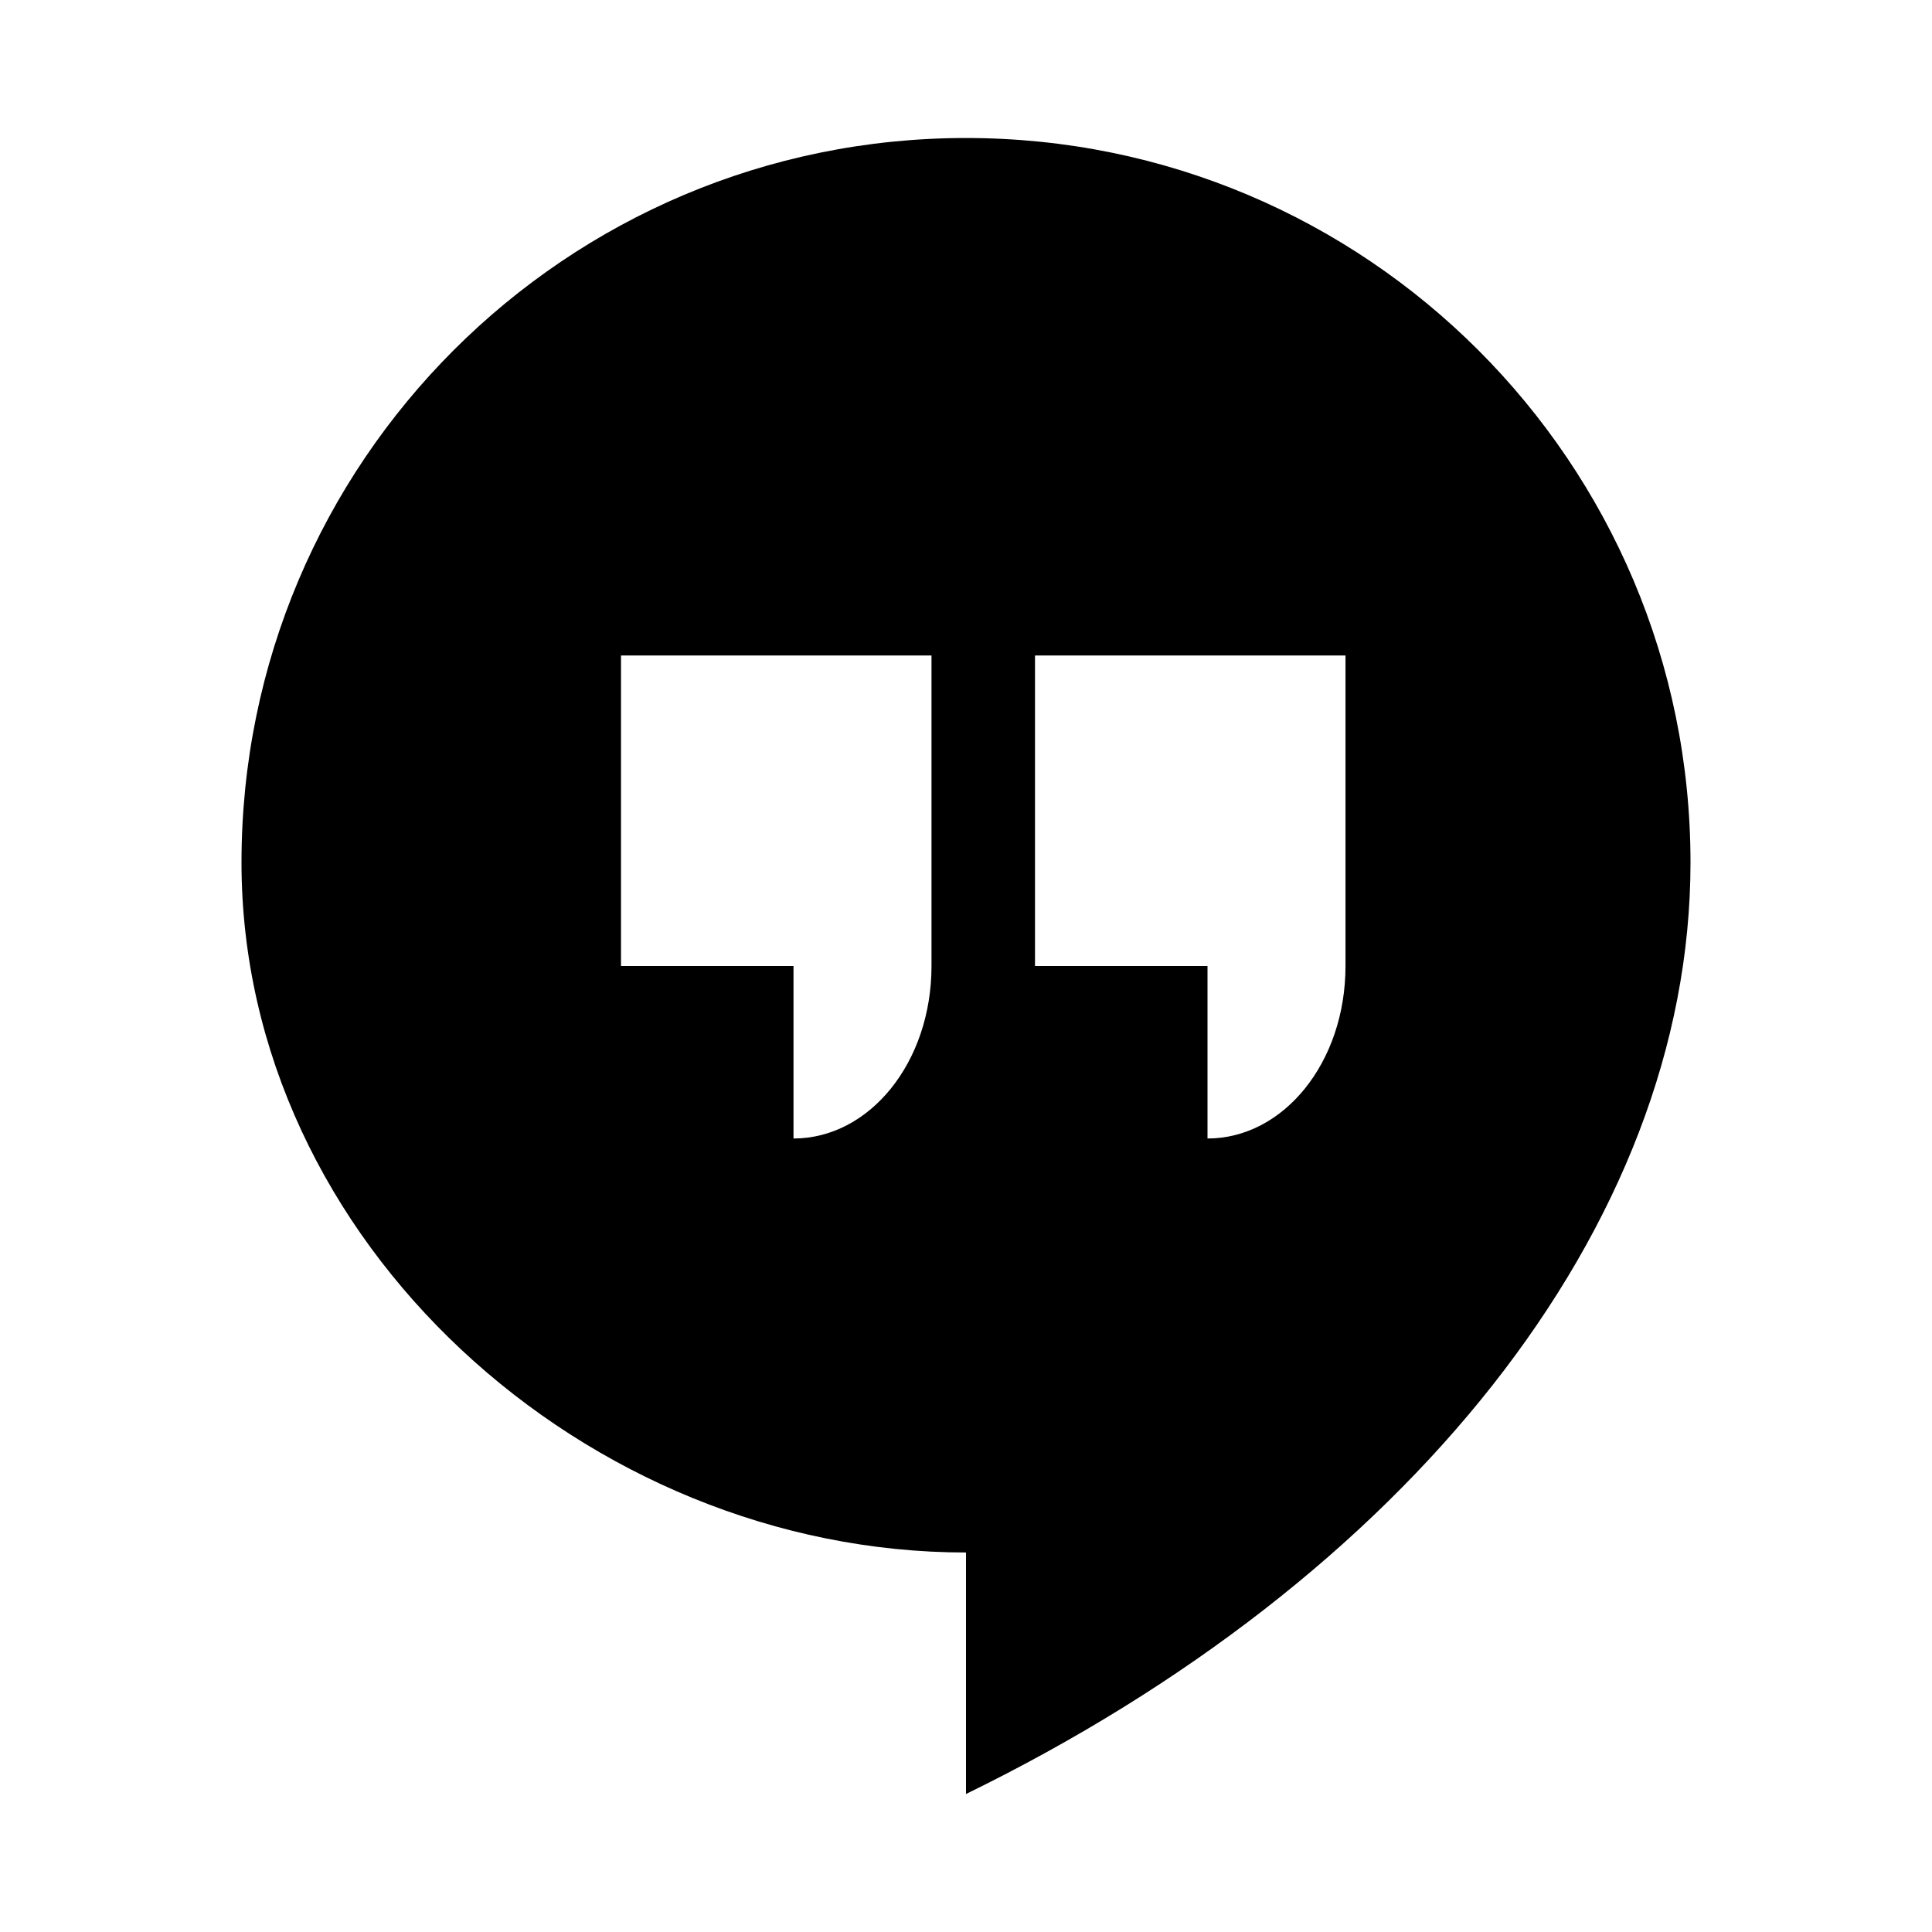
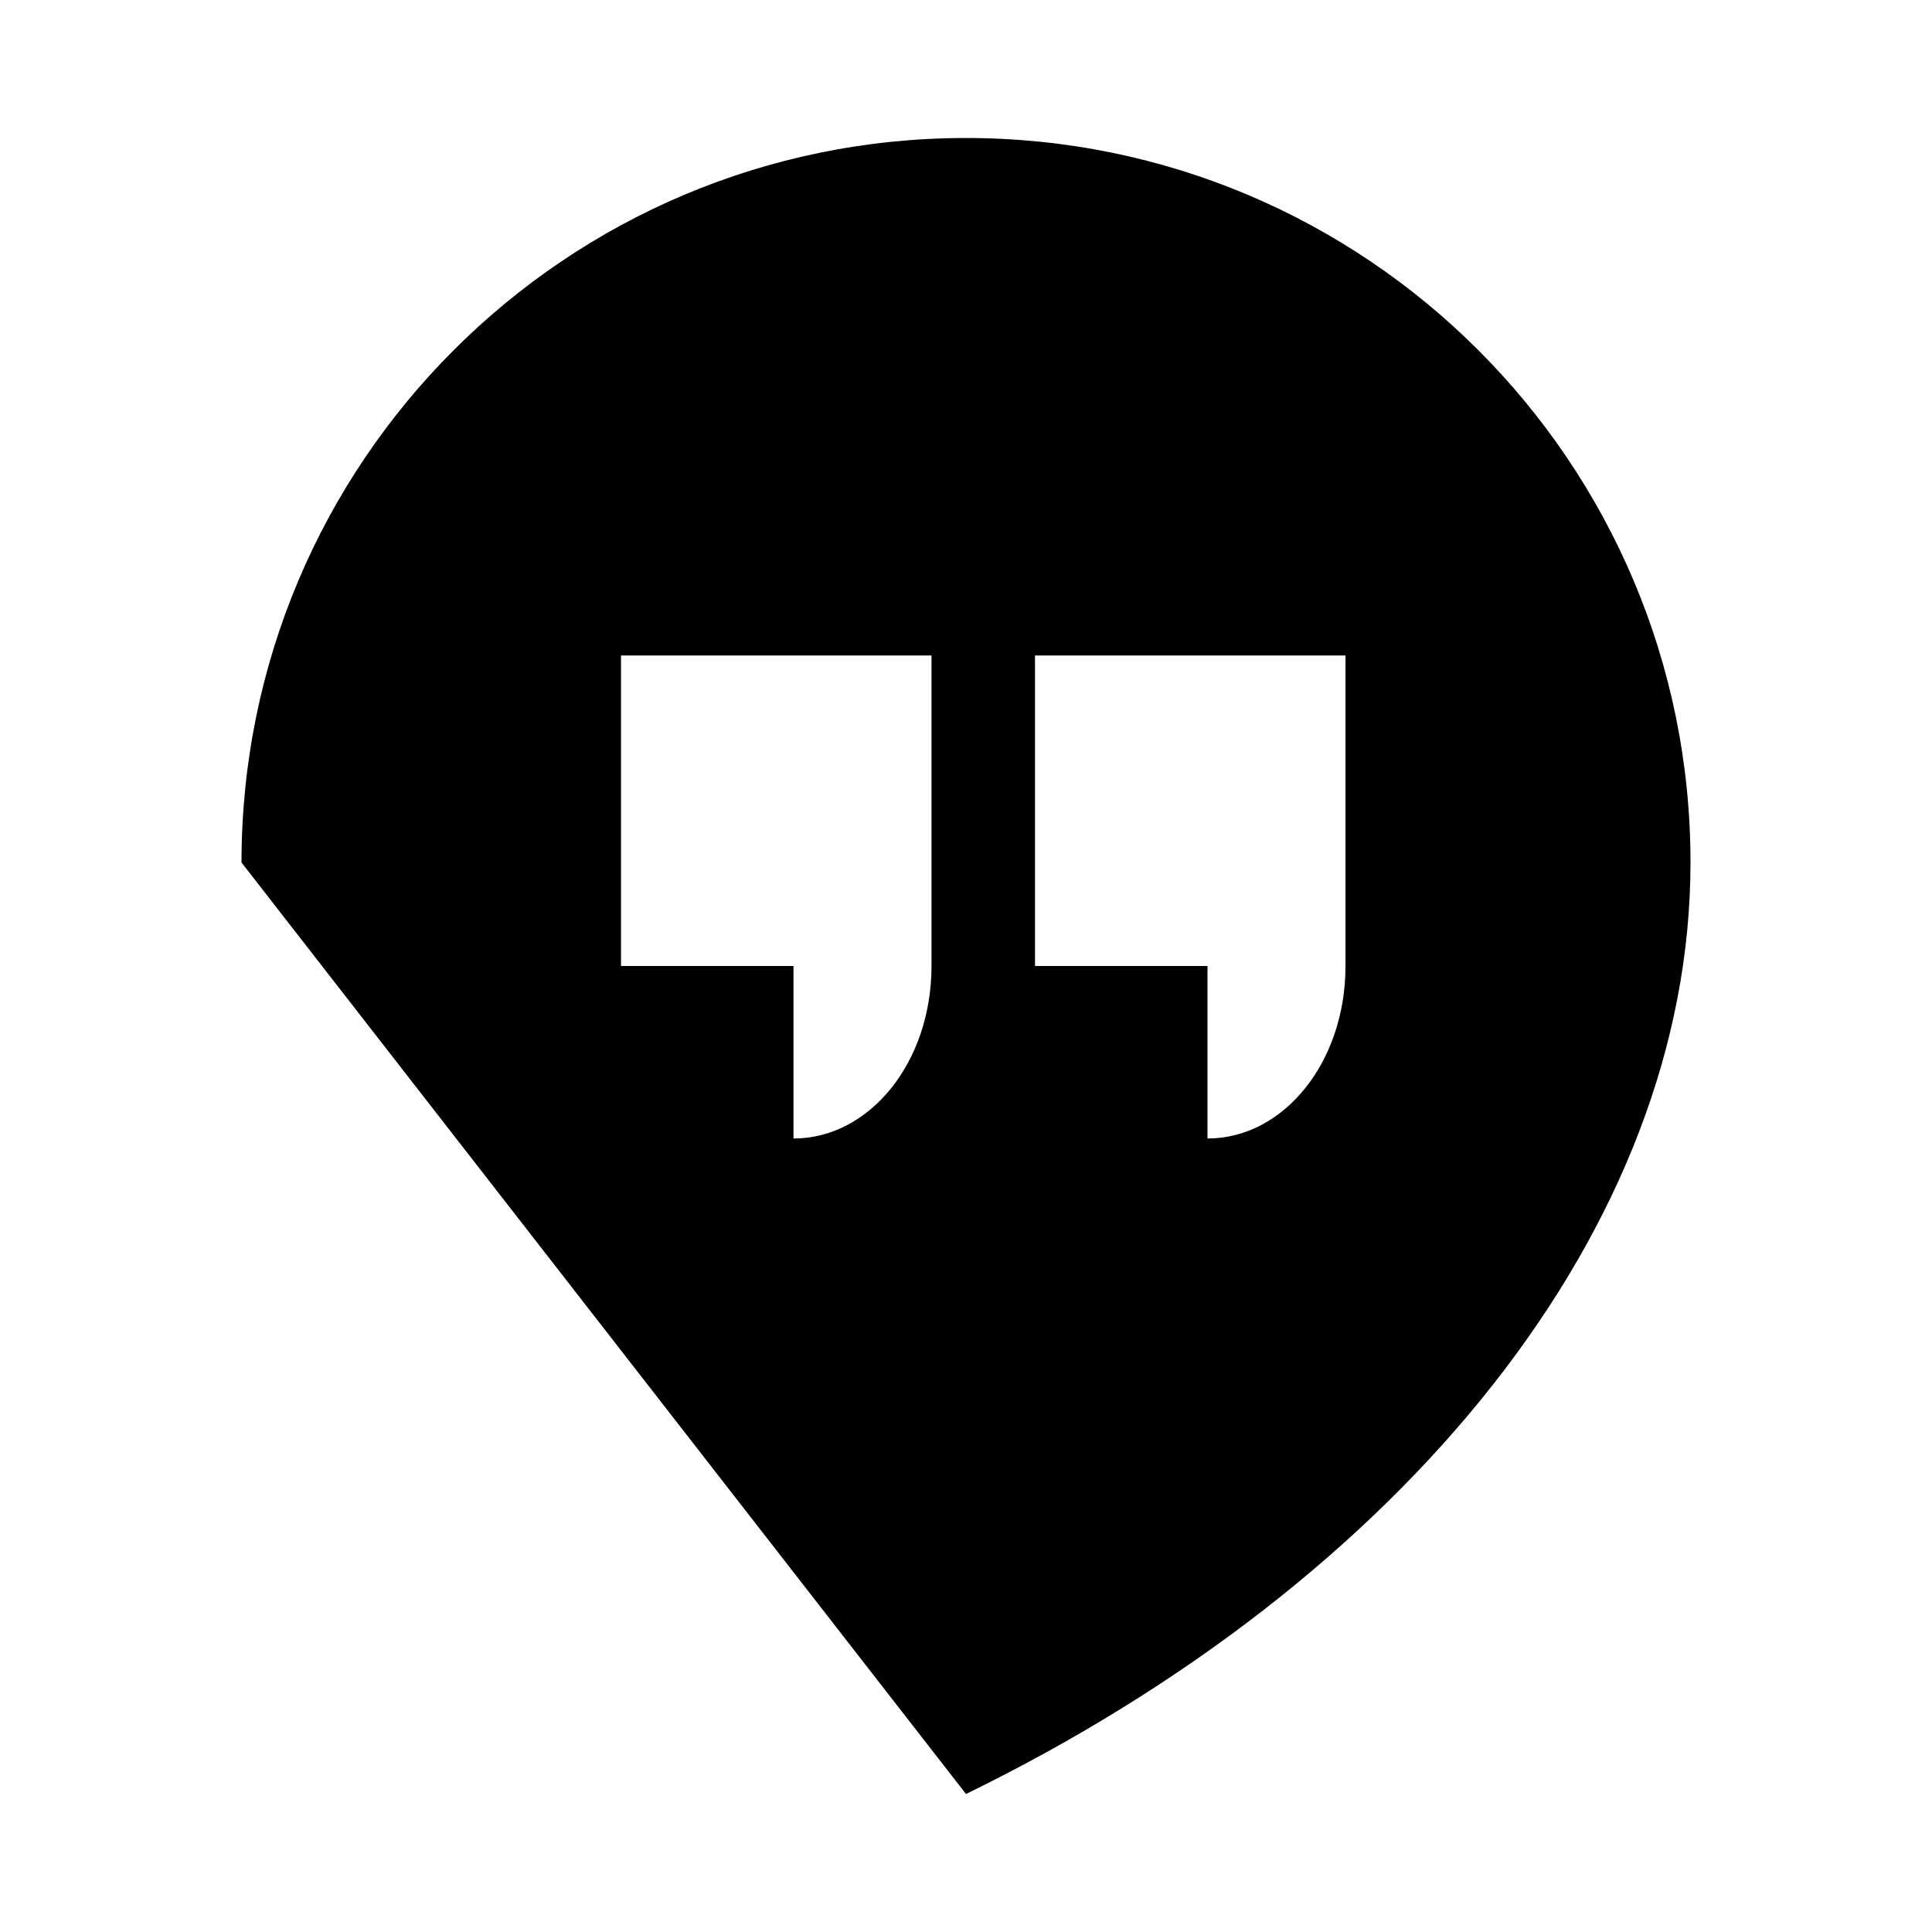
<svg xmlns="http://www.w3.org/2000/svg" fill="#000000" width="800px" height="800px" viewBox="0 0 14 14" role="img" focusable="false" aria-hidden="true">
-   <path d="M 7,1 C 4.1,1 1.75,3.35 1.75,6.25 c 0,2.75 2.5,5 5.25,5 L 7,13 C 10.175,11.45 12.25,8.9 12.25,6.25 12.25,3.35 9.9,1 7,1 Z M 6.75,7 c 0,0.7 -0.45,1.25 -1,1.25 L 5.75,7 4.5,7 l 0,-2.25 2.25,0 0,2.25 z m 3,0 c 0,0.7 -0.45,1.25 -1,1.25 L 8.75,7 7.5,7 l 0,-2.25 2.25,0 0,2.25 z" />
+   <path d="M 7,1 C 4.1,1 1.75,3.35 1.75,6.25 L 7,13 C 10.175,11.45 12.25,8.9 12.25,6.25 12.25,3.35 9.9,1 7,1 Z M 6.75,7 c 0,0.7 -0.45,1.25 -1,1.25 L 5.75,7 4.5,7 l 0,-2.25 2.25,0 0,2.25 z m 3,0 c 0,0.7 -0.45,1.25 -1,1.25 L 8.75,7 7.5,7 l 0,-2.25 2.25,0 0,2.25 z" />
</svg>